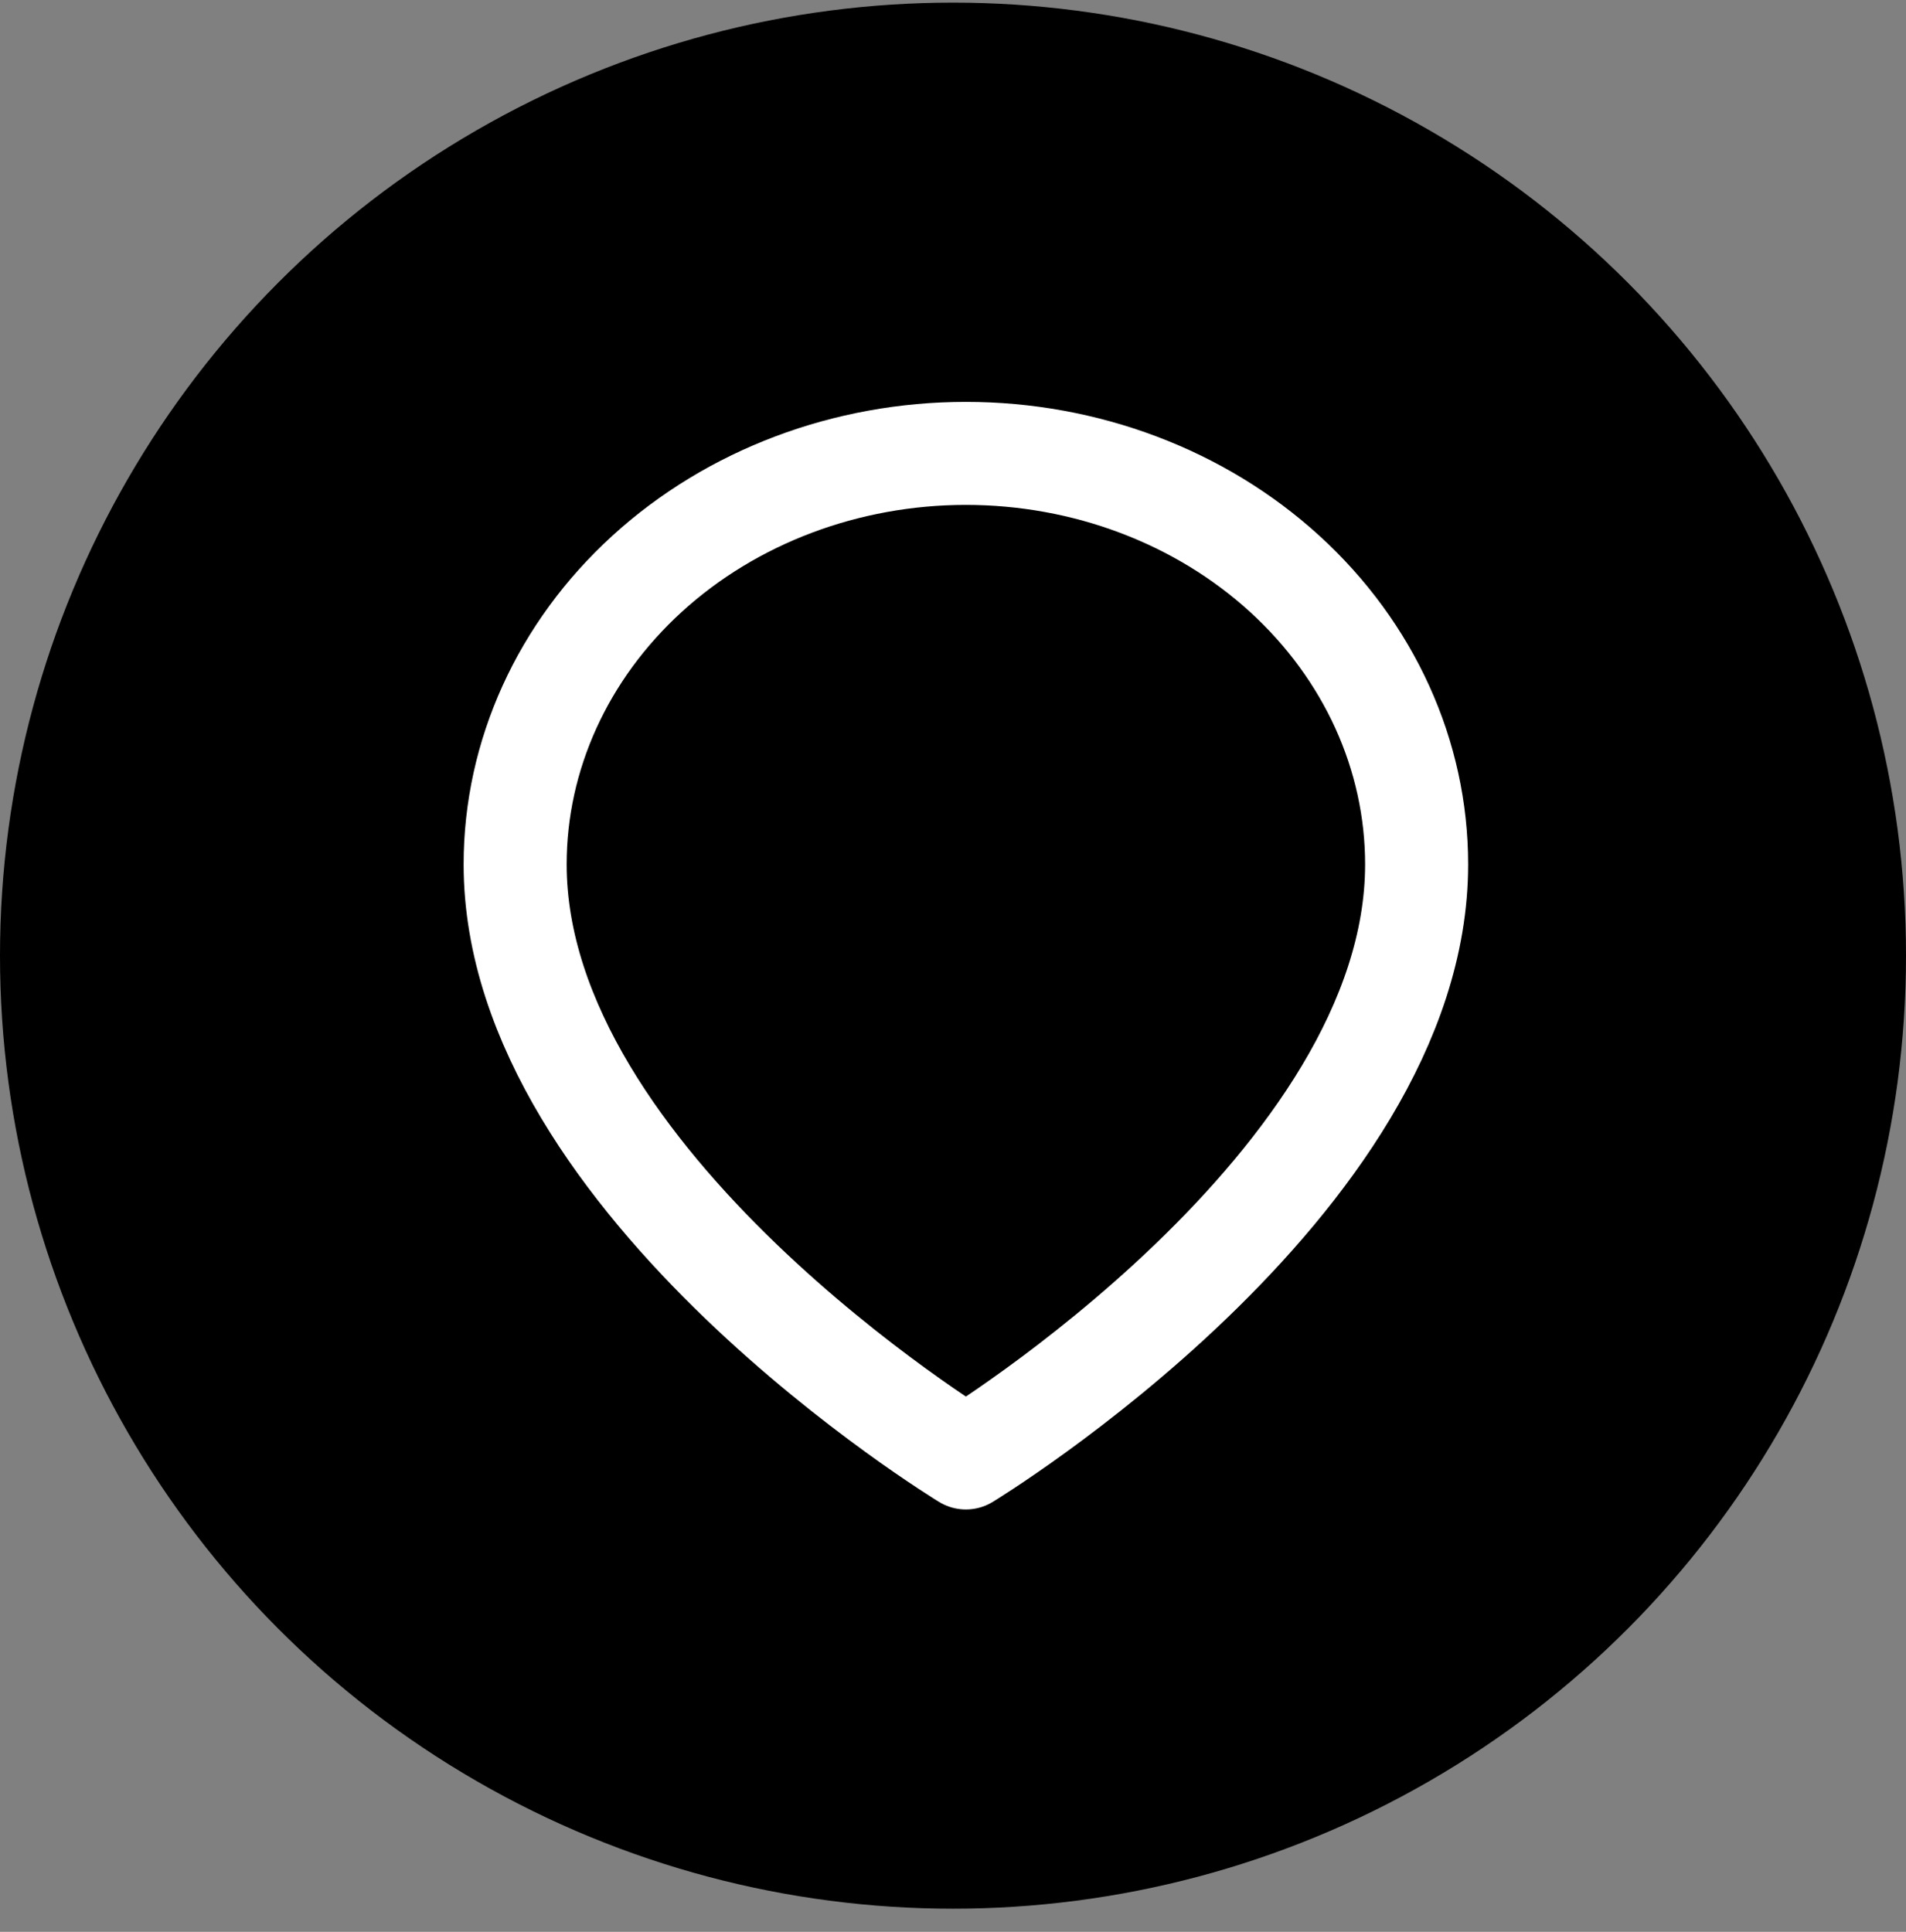
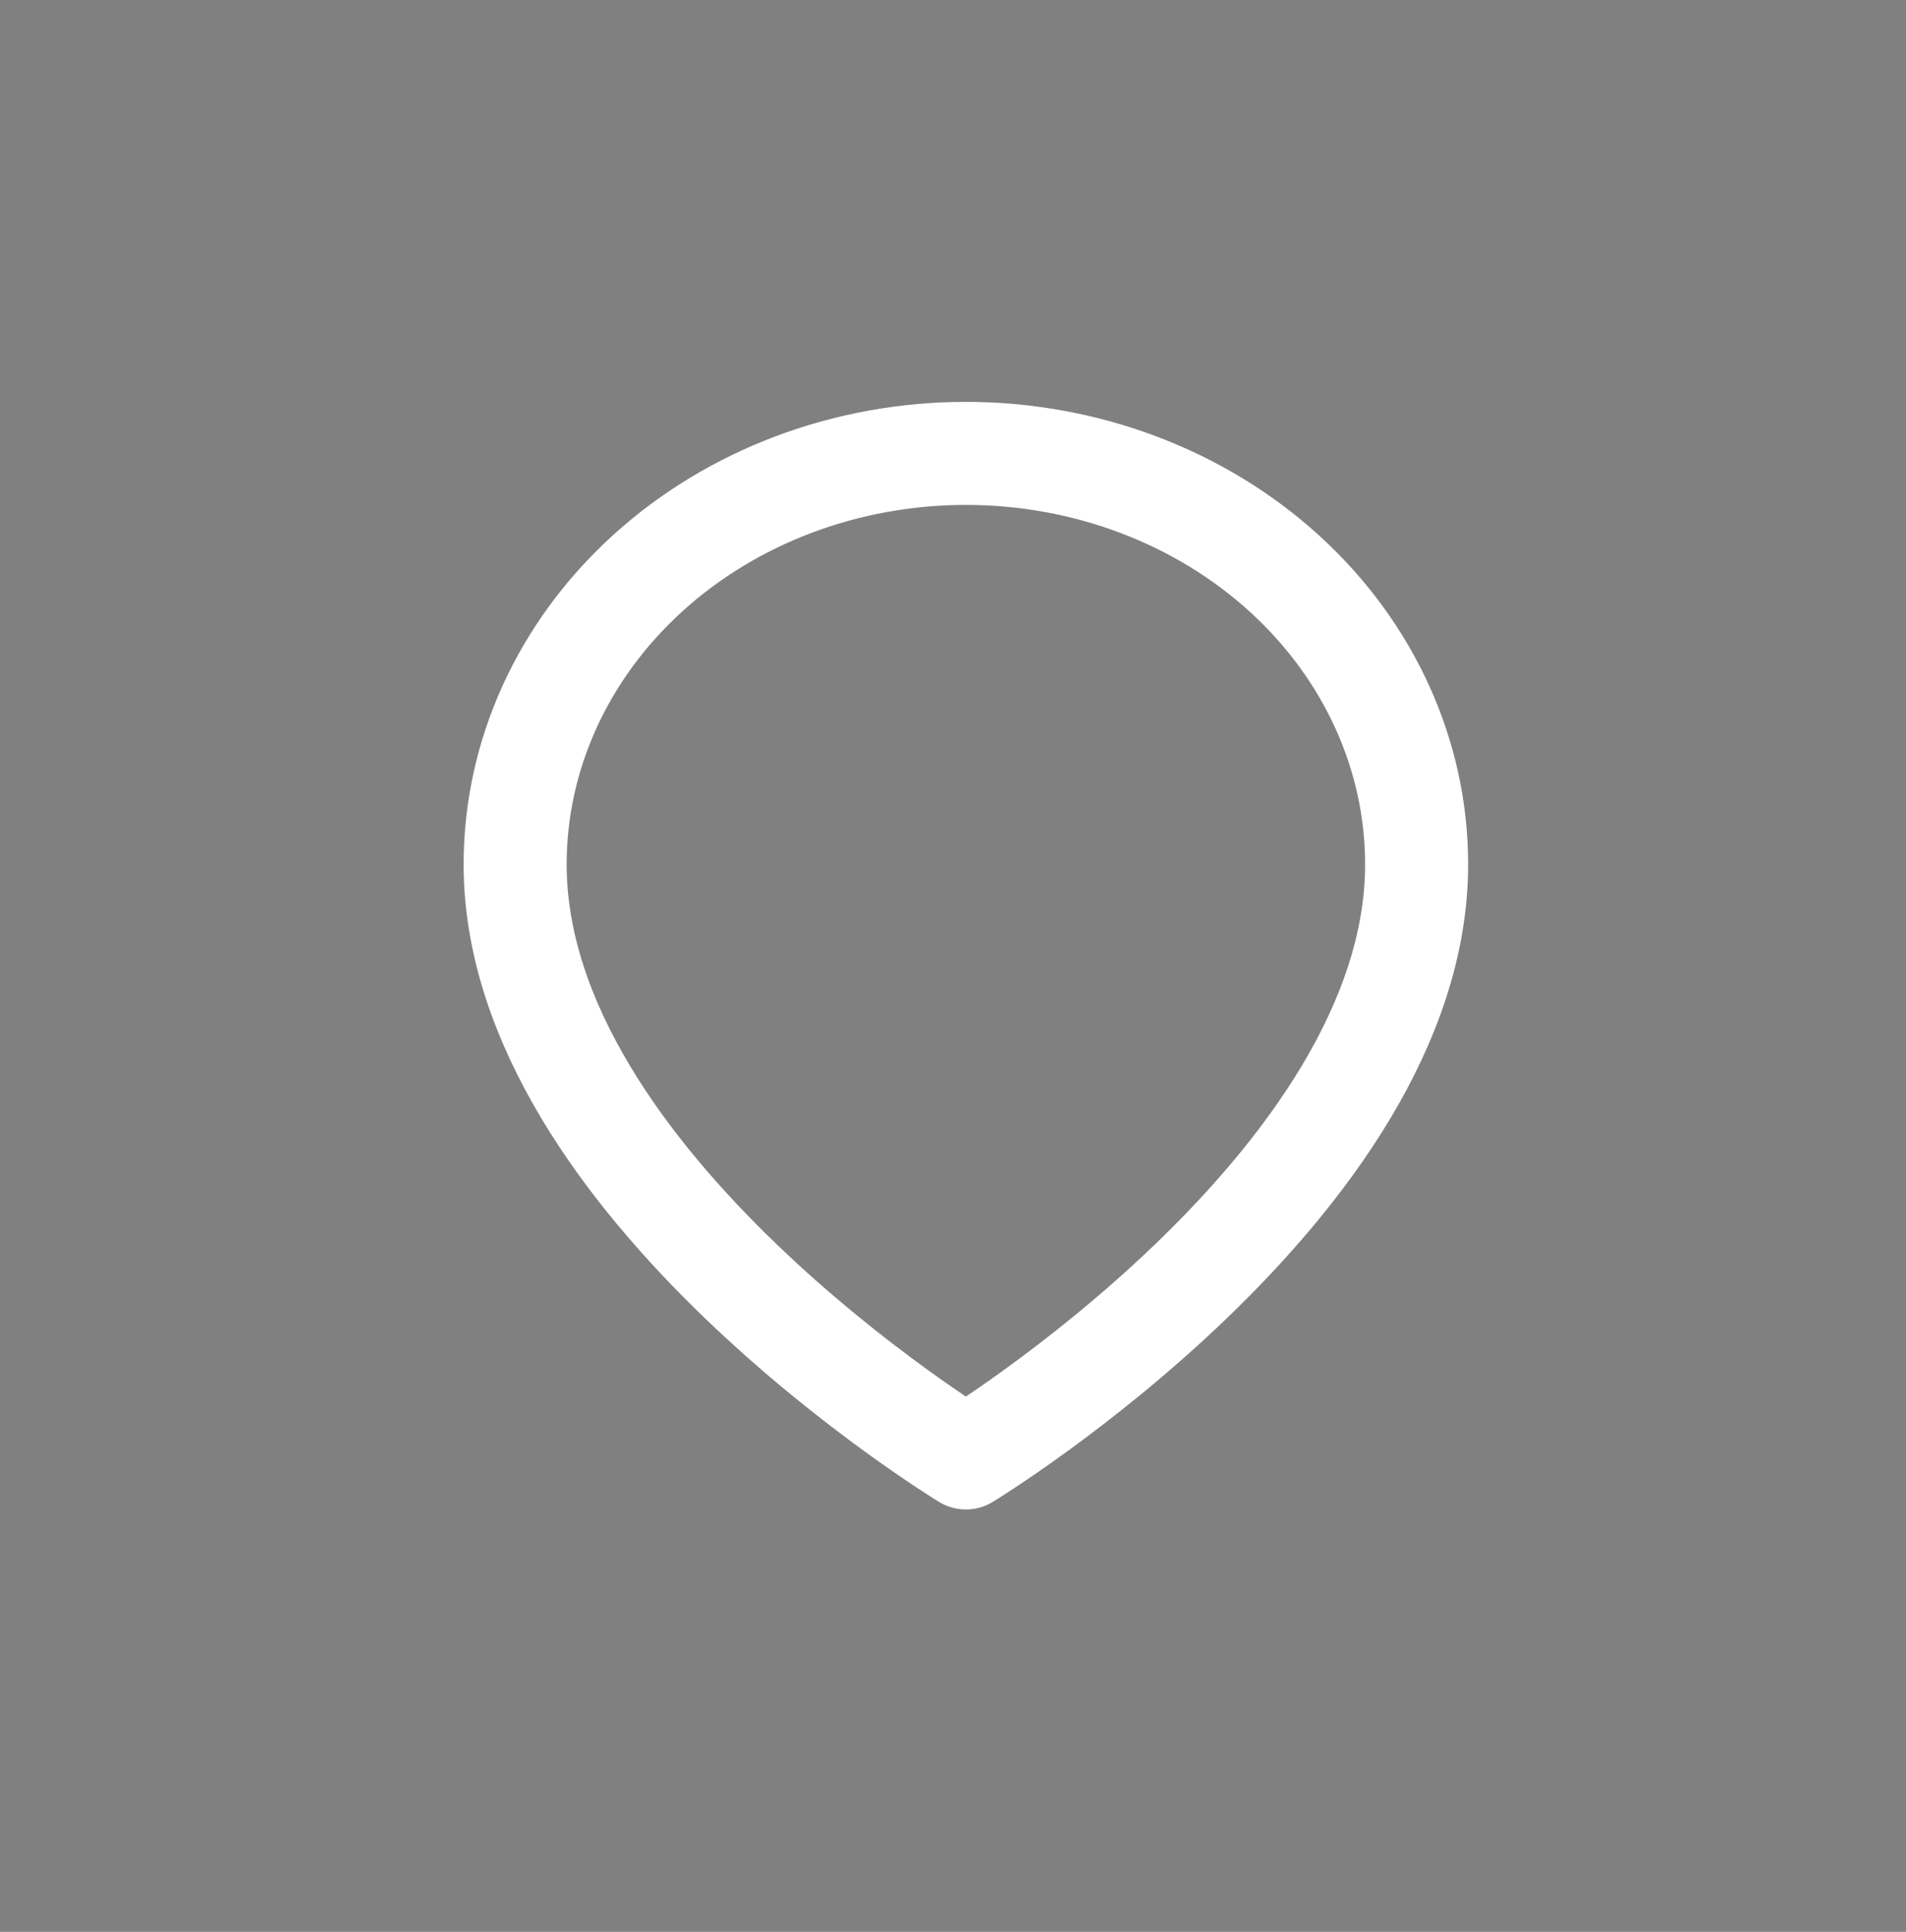
<svg xmlns="http://www.w3.org/2000/svg" width="74" height="75" viewBox="0 0 74 75" fill="none">
  <rect x="0" y="0" width="74" height="75" fill="#808080" stroke="none" />
-   <circle cx="37" cy="37.102" r="37" fill="black" />
-   <path d="M55 33.556C55 45.965 37.5 56.602 37.5 56.602C37.5 56.602 20 45.965 20 33.556C20 29.325 21.844 25.267 25.126 22.274C28.407 19.282 32.859 17.602 37.5 17.602C42.141 17.602 46.593 19.282 49.874 22.274C53.156 25.267 55 29.325 55 33.556Z" stroke="white" stroke-width="4" stroke-linecap="round" stroke-linejoin="round" />
+   <path d="M55 33.556C55 45.965 37.5 56.602 37.5 56.602C37.5 56.602 20 45.965 20 33.556C20 29.325 21.844 25.267 25.126 22.274C28.407 19.282 32.859 17.602 37.5 17.602C42.141 17.602 46.593 19.282 49.874 22.274C53.156 25.267 55 29.325 55 33.556" stroke="white" stroke-width="4" stroke-linecap="round" stroke-linejoin="round" />
</svg>